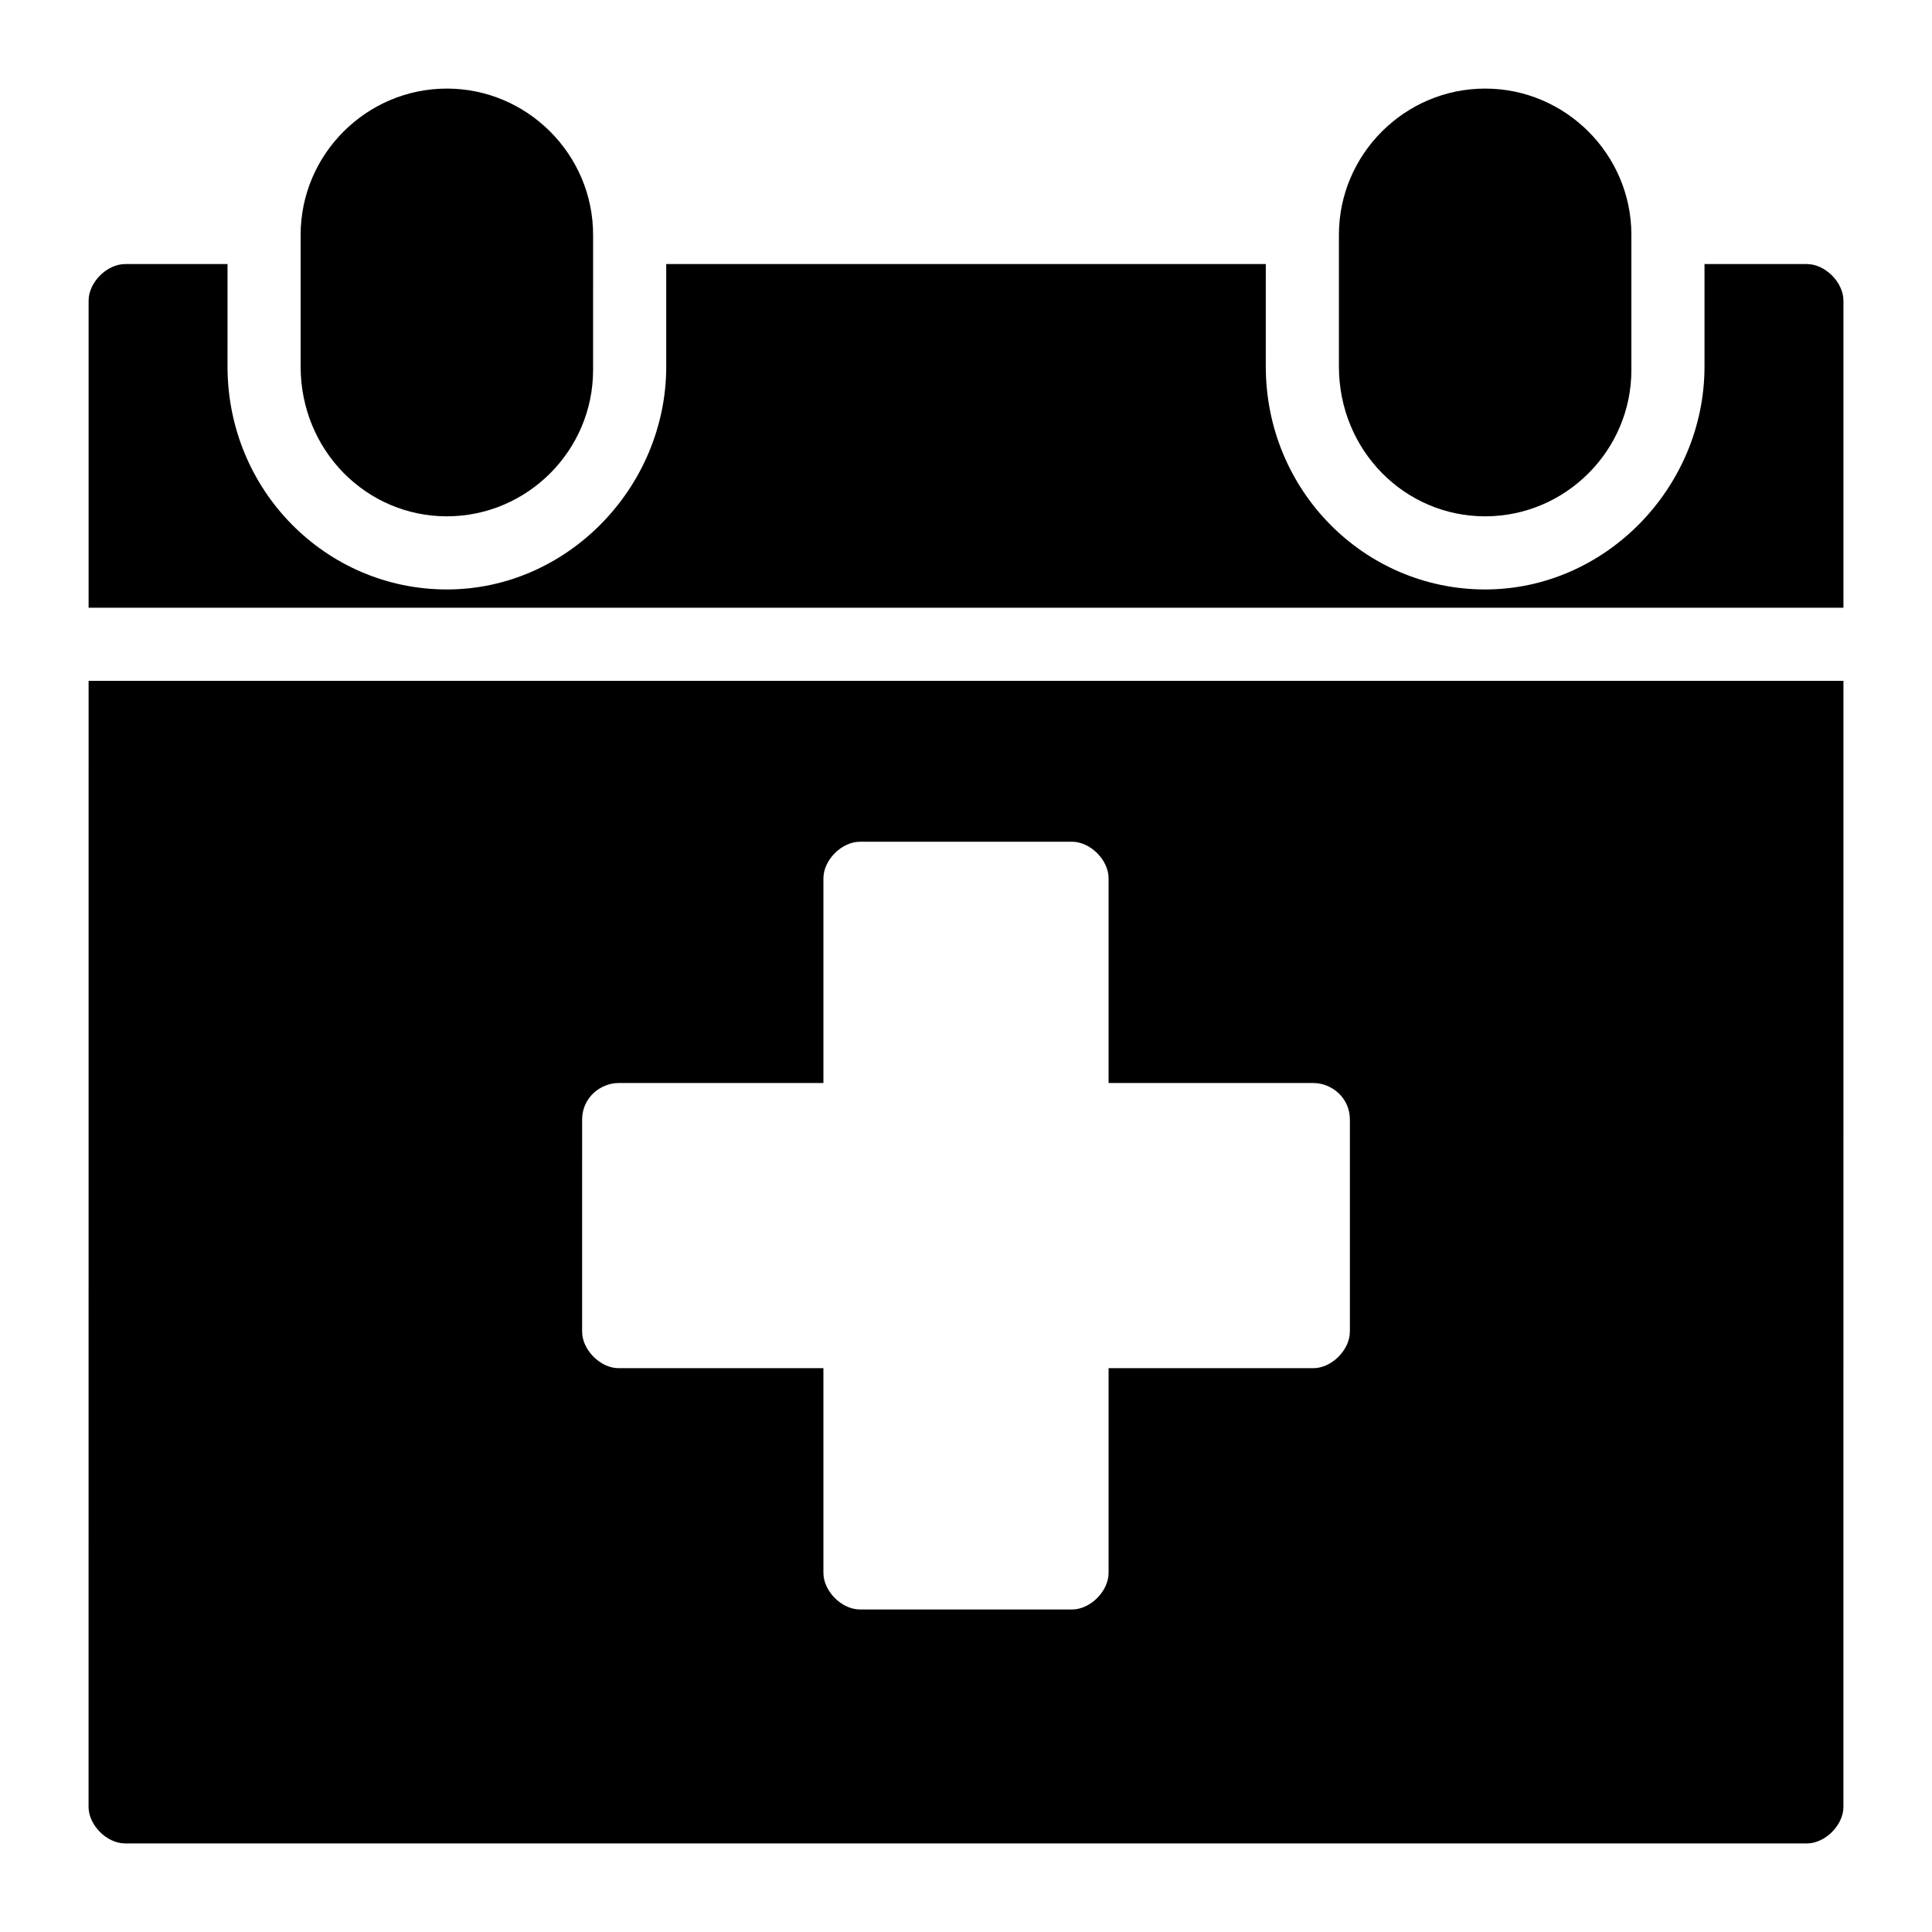
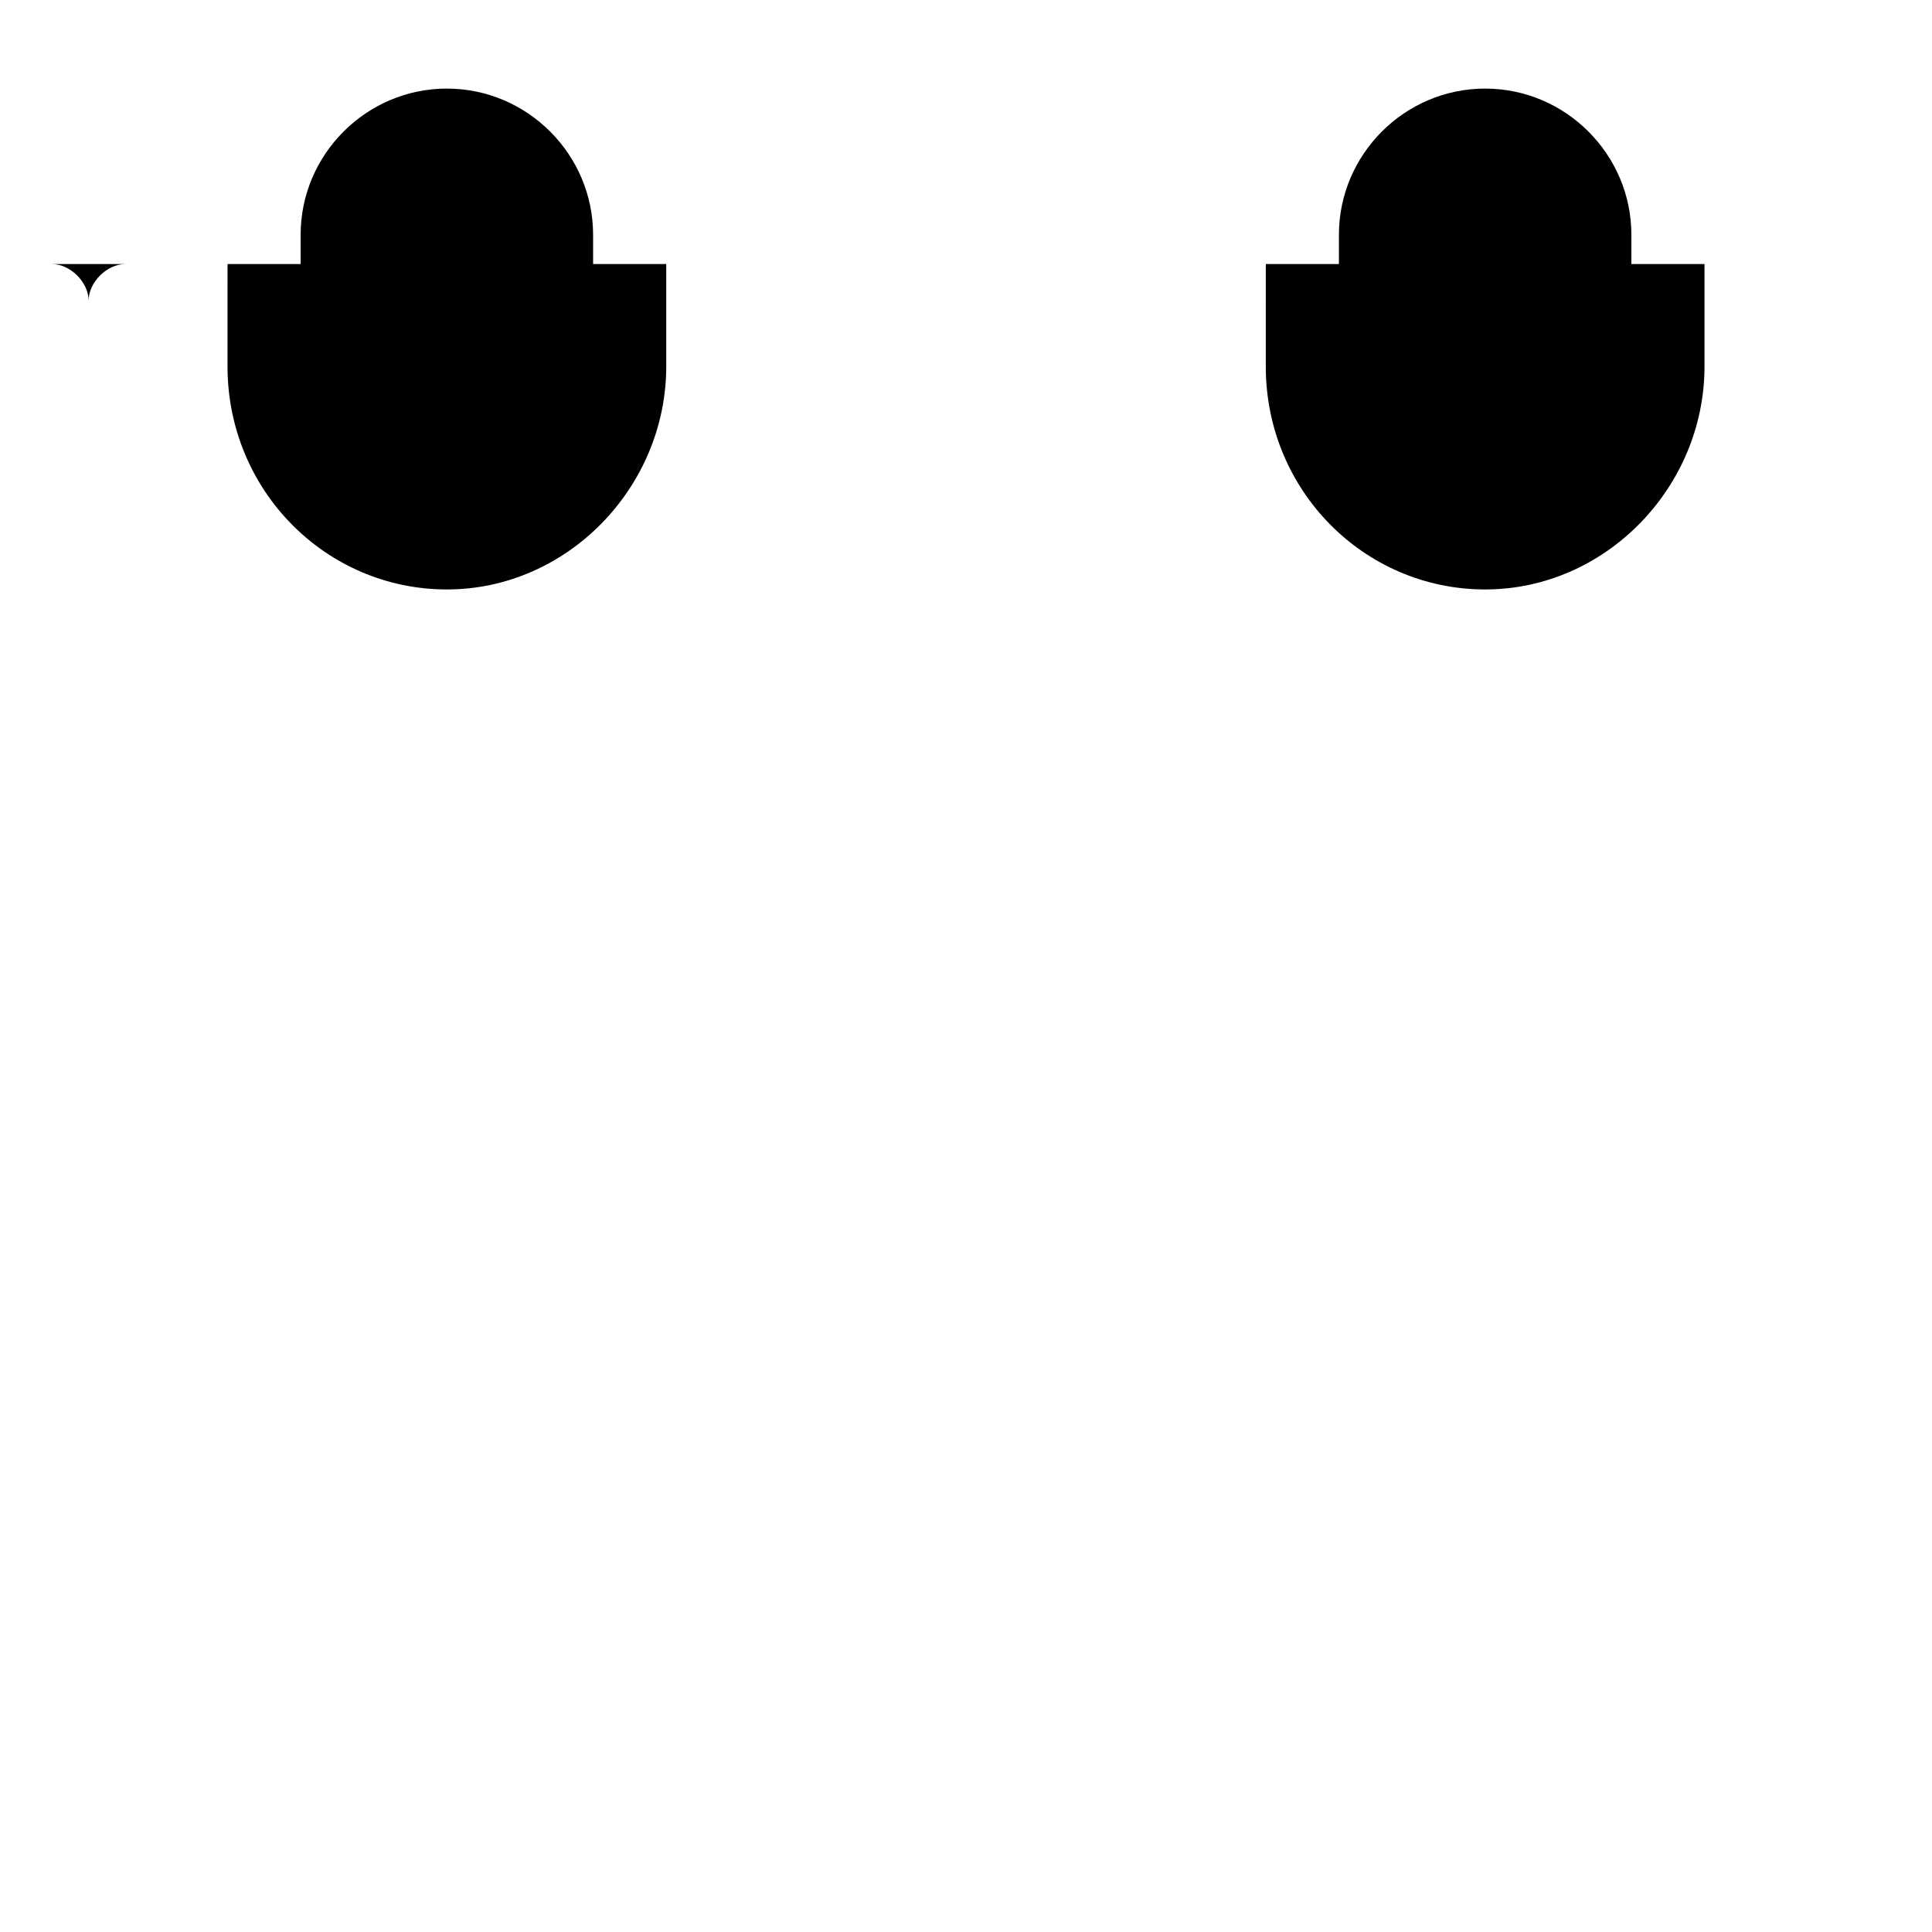
<svg xmlns="http://www.w3.org/2000/svg" fill="#000000" width="800px" height="800px" version="1.1" viewBox="144 144 512 512">
  <g>
-     <path d="m167.47 622.84c0 4.844 4.844 9.688 9.688 9.688h445.68c4.844 0 9.688-4.844 9.688-9.688l0.004-298.41h-465.05zm130.8-182.14c0-5.812 4.844-9.688 9.688-9.688h54.258v-54.258c0-4.844 4.844-9.688 9.688-9.688h56.195c4.844 0 9.688 4.844 9.688 9.688v54.258h54.258c4.844 0 9.688 3.875 9.688 9.688v56.195c0 4.844-4.844 9.688-9.688 9.688h-54.258v54.258c0 4.844-4.844 9.688-9.688 9.688h-56.195c-4.844 0-9.688-4.844-9.688-9.688l-0.004-54.258h-54.258c-4.844 0-9.688-4.844-9.688-9.688z" />
    <path d="m262.42 280.83c21.316 0 38.754-17.441 38.754-38.754l0.004-35.848c0-21.316-17.441-38.754-38.754-38.754-21.316 0-38.754 17.441-38.754 38.754v34.879c-0.004 22.281 17.438 39.723 38.75 39.723z" />
-     <path d="m622.84 213.98h-27.129v27.129c0 31.973-26.16 59.102-58.133 59.102-31.973 0-58.133-26.16-58.133-59.102l0.004-27.129h-158.89v27.129c0 31.973-26.16 59.102-58.133 59.102-31.973 0-58.133-26.16-58.133-59.102l0.004-27.129h-27.129c-4.844 0-9.688 4.844-9.688 9.688v81.383h465.05v-81.383c0-4.844-4.844-9.688-9.691-9.688z" />
+     <path d="m622.84 213.98h-27.129v27.129c0 31.973-26.16 59.102-58.133 59.102-31.973 0-58.133-26.16-58.133-59.102l0.004-27.129h-158.89v27.129c0 31.973-26.16 59.102-58.133 59.102-31.973 0-58.133-26.16-58.133-59.102l0.004-27.129h-27.129c-4.844 0-9.688 4.844-9.688 9.688v81.383v-81.383c0-4.844-4.844-9.688-9.691-9.688z" />
    <path d="m537.58 280.83c21.316 0 38.754-17.441 38.754-38.754v-35.848c0-21.316-17.441-38.754-38.754-38.754-21.316 0-38.754 17.441-38.754 38.754v34.879c0 22.281 17.438 39.723 38.754 39.723z" />
  </g>
</svg>